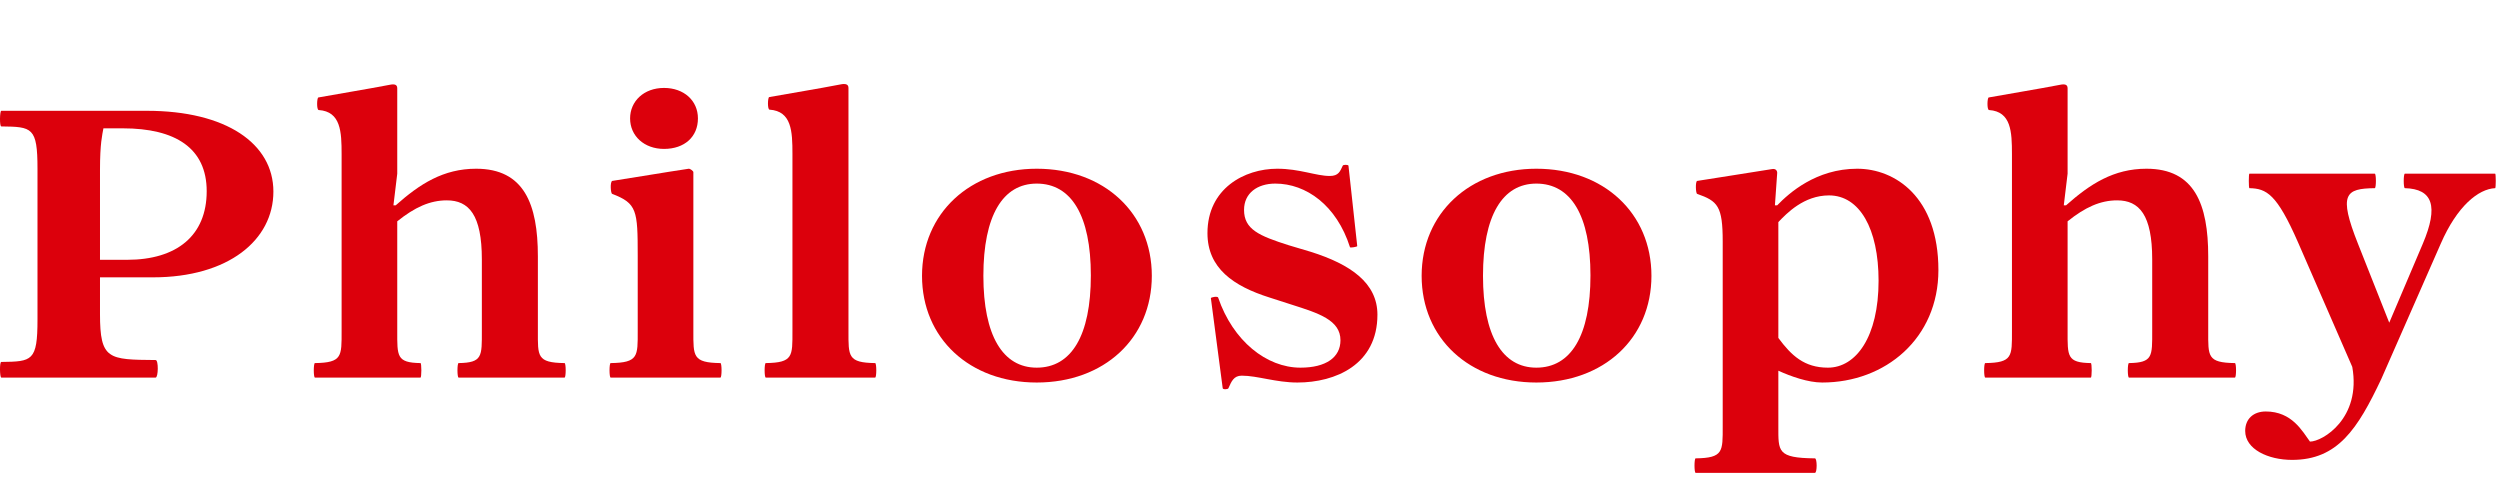
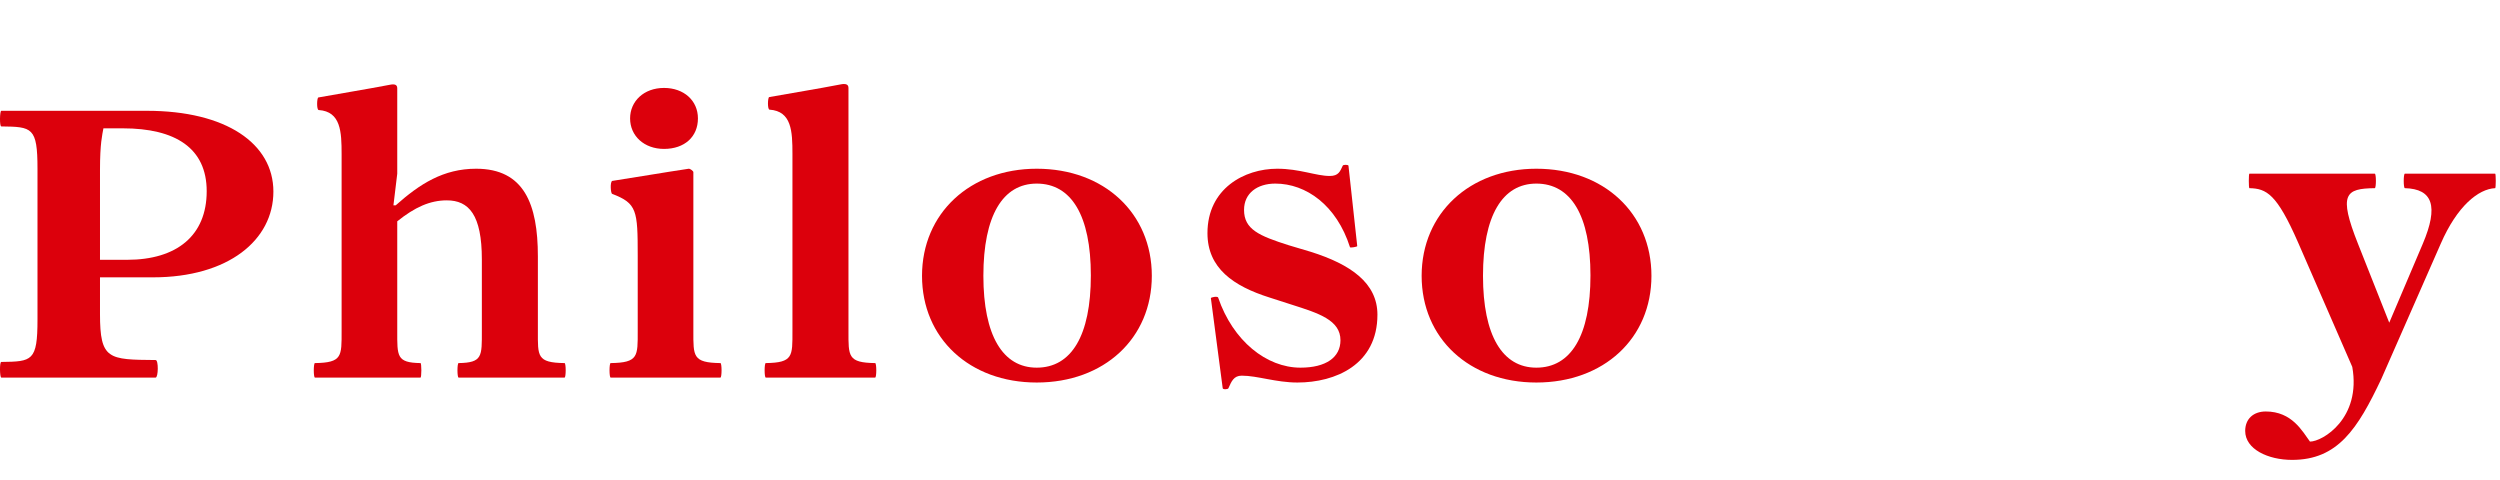
<svg xmlns="http://www.w3.org/2000/svg" width="100%" height="100%" viewBox="0 0 328 63" version="1.1" xml:space="preserve" style="fill-rule:evenodd;clip-rule:evenodd;stroke-linejoin:round;stroke-miterlimit:2;">
  <g transform="matrix(1,0,0,1,-2491,-228)">
    <g id="アートボード20" transform="matrix(1,0,0,1,-0.271,0)">
      <rect x="2491.27" y="228" width="327.444" height="62.037" style="fill:none;" />
      <clipPath id="_clip1">
        <rect x="2491.27" y="228" width="327.444" height="62.037" />
      </clipPath>
      <g clip-path="url(#_clip1)">
        <g>
          <g>
            <g transform="matrix(50,0,0,50,2489.04,277.537)">
              <path d="M0.446,-0.263C0.644,-0.263 0.762,-0.361 0.762,-0.488C0.762,-0.614 0.638,-0.7 0.43,-0.7L0.048,-0.7C0.044,-0.7 0.043,-0.659 0.048,-0.659C0.129,-0.658 0.143,-0.657 0.143,-0.548L0.143,-0.152C0.143,-0.043 0.129,-0.042 0.048,-0.041C0.043,-0.041 0.044,-0 0.048,-0L0.453,-0C0.46,-0 0.461,-0.046 0.453,-0.046C0.329,-0.047 0.307,-0.047 0.307,-0.167L0.307,-0.263L0.446,-0.263ZM0.316,-0.654L0.367,-0.654C0.505,-0.654 0.587,-0.602 0.587,-0.489C0.587,-0.373 0.509,-0.309 0.378,-0.309L0.307,-0.309L0.307,-0.545C0.307,-0.615 0.313,-0.637 0.316,-0.654Z" style="fill:rgb(220,0,12);fill-rule:nonzero;" />
            </g>
            <g transform="matrix(50,0,0,50,2530.84,277.537)">
              <path d="M0.035,-0L0.312,-0C0.315,-0 0.315,-0.038 0.312,-0.038C0.249,-0.039 0.251,-0.056 0.251,-0.122L0.251,-0.41C0.297,-0.447 0.337,-0.465 0.381,-0.465C0.439,-0.465 0.473,-0.427 0.473,-0.31L0.473,-0.122C0.473,-0.056 0.475,-0.039 0.412,-0.038C0.408,-0.038 0.408,-0 0.412,-0L0.69,-0C0.694,-0 0.694,-0.038 0.69,-0.038C0.617,-0.039 0.62,-0.056 0.62,-0.122L0.62,-0.318C0.62,-0.455 0.584,-0.548 0.458,-0.548C0.372,-0.548 0.31,-0.508 0.247,-0.452L0.241,-0.452L0.251,-0.535L0.251,-0.759C0.251,-0.769 0.244,-0.771 0.23,-0.768C0.167,-0.756 0.105,-0.746 0.044,-0.735C0.04,-0.734 0.039,-0.702 0.045,-0.702C0.103,-0.698 0.105,-0.645 0.105,-0.586L0.105,-0.122C0.105,-0.056 0.107,-0.039 0.035,-0.038C0.031,-0.038 0.031,-0 0.035,-0Z" style="fill:rgb(220,0,12);fill-rule:nonzero;" />
            </g>
            <g transform="matrix(50,0,0,50,2569.44,277.537)">
              <path d="M0.179,-0.6C0.233,-0.6 0.268,-0.632 0.268,-0.68C0.268,-0.727 0.231,-0.76 0.179,-0.76C0.126,-0.76 0.09,-0.725 0.09,-0.68C0.09,-0.634 0.127,-0.6 0.179,-0.6ZM0.039,-0L0.327,-0C0.331,-0 0.331,-0.038 0.327,-0.038C0.254,-0.039 0.256,-0.056 0.256,-0.122L0.256,-0.539C0.256,-0.542 0.248,-0.548 0.244,-0.548C0.177,-0.538 0.108,-0.526 0.043,-0.516C0.037,-0.513 0.039,-0.483 0.043,-0.482C0.108,-0.457 0.11,-0.439 0.11,-0.32L0.11,-0.122C0.11,-0.056 0.112,-0.039 0.039,-0.038C0.035,-0.038 0.035,-0 0.039,-0Z" style="fill:rgb(220,0,12);fill-rule:nonzero;" />
            </g>
            <g transform="matrix(50,0,0,50,2589.99,277.537)">
              <path d="M0.035,-0L0.322,-0C0.326,-0 0.326,-0.038 0.322,-0.038C0.25,-0.039 0.252,-0.056 0.252,-0.122L0.252,-0.76C0.252,-0.77 0.244,-0.772 0.23,-0.769C0.168,-0.757 0.105,-0.747 0.044,-0.736C0.04,-0.735 0.039,-0.703 0.045,-0.703C0.103,-0.699 0.105,-0.646 0.105,-0.587L0.105,-0.122C0.105,-0.056 0.107,-0.039 0.035,-0.038C0.031,-0.038 0.031,-0 0.035,-0Z" style="fill:rgb(220,0,12);fill-rule:nonzero;" />
            </g>
            <g transform="matrix(50,0,0,50,2610.34,277.537)">
              <path d="M0.339,0.013C0.516,0.013 0.641,-0.103 0.641,-0.267C0.641,-0.431 0.516,-0.548 0.339,-0.548C0.164,-0.548 0.038,-0.431 0.038,-0.267C0.038,-0.103 0.163,0.013 0.339,0.013ZM0.339,-0.026C0.25,-0.026 0.199,-0.11 0.199,-0.267C0.199,-0.425 0.25,-0.509 0.339,-0.509C0.43,-0.509 0.481,-0.425 0.481,-0.268C0.481,-0.11 0.43,-0.026 0.339,-0.026Z" style="fill:rgb(220,0,12);fill-rule:nonzero;" />
            </g>
            <g transform="matrix(50,0,0,50,2646.84,277.537)">
              <path d="M0.293,0.013C0.393,0.013 0.503,-0.034 0.503,-0.165C0.503,-0.248 0.433,-0.297 0.328,-0.33L0.271,-0.347C0.192,-0.372 0.153,-0.389 0.153,-0.44C0.153,-0.484 0.188,-0.509 0.235,-0.509C0.316,-0.509 0.396,-0.452 0.431,-0.342C0.432,-0.34 0.45,-0.343 0.45,-0.345L0.427,-0.556C0.426,-0.559 0.413,-0.559 0.412,-0.556C0.405,-0.541 0.401,-0.529 0.378,-0.529C0.342,-0.529 0.299,-0.548 0.24,-0.548C0.154,-0.548 0.057,-0.496 0.057,-0.379C0.057,-0.287 0.125,-0.24 0.22,-0.21L0.279,-0.191C0.348,-0.169 0.406,-0.151 0.406,-0.098C0.406,-0.053 0.368,-0.026 0.301,-0.026C0.212,-0.026 0.124,-0.096 0.085,-0.21C0.084,-0.214 0.065,-0.211 0.066,-0.208L0.097,0.028C0.098,0.032 0.111,0.031 0.112,0.028C0.12,0.01 0.126,-0.005 0.147,-0.005C0.188,-0.005 0.237,0.013 0.293,0.013Z" style="fill:rgb(220,0,12);fill-rule:nonzero;" />
            </g>
            <g transform="matrix(50,0,0,50,2675.89,277.537)">
              <path d="M0.339,0.013C0.516,0.013 0.641,-0.103 0.641,-0.267C0.641,-0.431 0.516,-0.548 0.339,-0.548C0.164,-0.548 0.038,-0.431 0.038,-0.267C0.038,-0.103 0.163,0.013 0.339,0.013ZM0.339,-0.026C0.25,-0.026 0.199,-0.11 0.199,-0.267C0.199,-0.425 0.25,-0.509 0.339,-0.509C0.43,-0.509 0.481,-0.425 0.481,-0.268C0.481,-0.11 0.43,-0.026 0.339,-0.026Z" style="fill:rgb(220,0,12);fill-rule:nonzero;" />
            </g>
            <g transform="matrix(50,0,0,50,2712.39,277.537)">
-               <path d="M0.451,-0.548C0.343,-0.548 0.272,-0.484 0.241,-0.452L0.235,-0.452L0.241,-0.537C0.241,-0.543 0.237,-0.549 0.227,-0.547C0.162,-0.537 0.097,-0.526 0.031,-0.516C0.026,-0.515 0.027,-0.483 0.031,-0.482C0.085,-0.463 0.098,-0.45 0.098,-0.357L0.098,0.128C0.098,0.194 0.1,0.211 0.027,0.212C0.023,0.212 0.023,0.25 0.027,0.25L0.34,0.25C0.346,0.25 0.346,0.212 0.34,0.212C0.241,0.211 0.244,0.194 0.244,0.128L0.244,-0.018C0.277,-0.003 0.322,0.013 0.359,0.013C0.525,0.013 0.664,-0.103 0.664,-0.282C0.664,-0.474 0.55,-0.548 0.451,-0.548ZM0.377,-0.478C0.457,-0.478 0.507,-0.391 0.507,-0.254C0.507,-0.107 0.448,-0.026 0.374,-0.026C0.312,-0.026 0.278,-0.058 0.244,-0.104L0.244,-0.408C0.266,-0.431 0.311,-0.478 0.377,-0.478Z" style="fill:rgb(220,0,12);fill-rule:nonzero;" />
-             </g>
+               </g>
            <g transform="matrix(50,0,0,50,2749.99,277.537)">
-               <path d="M0.035,-0L0.312,-0C0.315,-0 0.315,-0.038 0.312,-0.038C0.249,-0.039 0.251,-0.056 0.251,-0.122L0.251,-0.41C0.297,-0.447 0.337,-0.465 0.381,-0.465C0.439,-0.465 0.473,-0.427 0.473,-0.31L0.473,-0.122C0.473,-0.056 0.475,-0.039 0.412,-0.038C0.408,-0.038 0.408,-0 0.412,-0L0.69,-0C0.694,-0 0.694,-0.038 0.69,-0.038C0.617,-0.039 0.62,-0.056 0.62,-0.122L0.62,-0.318C0.62,-0.455 0.584,-0.548 0.458,-0.548C0.372,-0.548 0.31,-0.508 0.247,-0.452L0.241,-0.452L0.251,-0.535L0.251,-0.759C0.251,-0.769 0.244,-0.771 0.23,-0.768C0.167,-0.756 0.105,-0.746 0.044,-0.735C0.04,-0.734 0.039,-0.702 0.045,-0.702C0.103,-0.698 0.105,-0.645 0.105,-0.586L0.105,-0.122C0.105,-0.056 0.107,-0.039 0.035,-0.038C0.031,-0.038 0.031,-0 0.035,-0Z" style="fill:rgb(220,0,12);fill-rule:nonzero;" />
-             </g>
+               </g>
            <g transform="matrix(50,0,0,50,2786.24,277.537)">
              <path d="M0.648,-0.535L0.411,-0.535C0.407,-0.535 0.407,-0.497 0.411,-0.497C0.484,-0.495 0.5,-0.45 0.458,-0.351L0.37,-0.144L0.288,-0.351C0.236,-0.482 0.255,-0.496 0.332,-0.497C0.336,-0.497 0.336,-0.535 0.332,-0.535L0.003,-0.535C0.001,-0.535 0.001,-0.497 0.003,-0.497C0.048,-0.496 0.075,-0.482 0.131,-0.354L0.273,-0.028C0.297,0.107 0.195,0.168 0.162,0.168C0.142,0.141 0.115,0.089 0.046,0.089C0.013,0.089 -0.008,0.109 -0.008,0.14C-0.008,0.188 0.052,0.216 0.115,0.216C0.235,0.216 0.287,0.135 0.349,0.004L0.505,-0.351C0.548,-0.45 0.604,-0.495 0.648,-0.497C0.65,-0.497 0.65,-0.535 0.648,-0.535Z" style="fill:rgb(220,0,12);fill-rule:nonzero;" />
            </g>
          </g>
        </g>
      </g>
    </g>
  </g>
</svg>